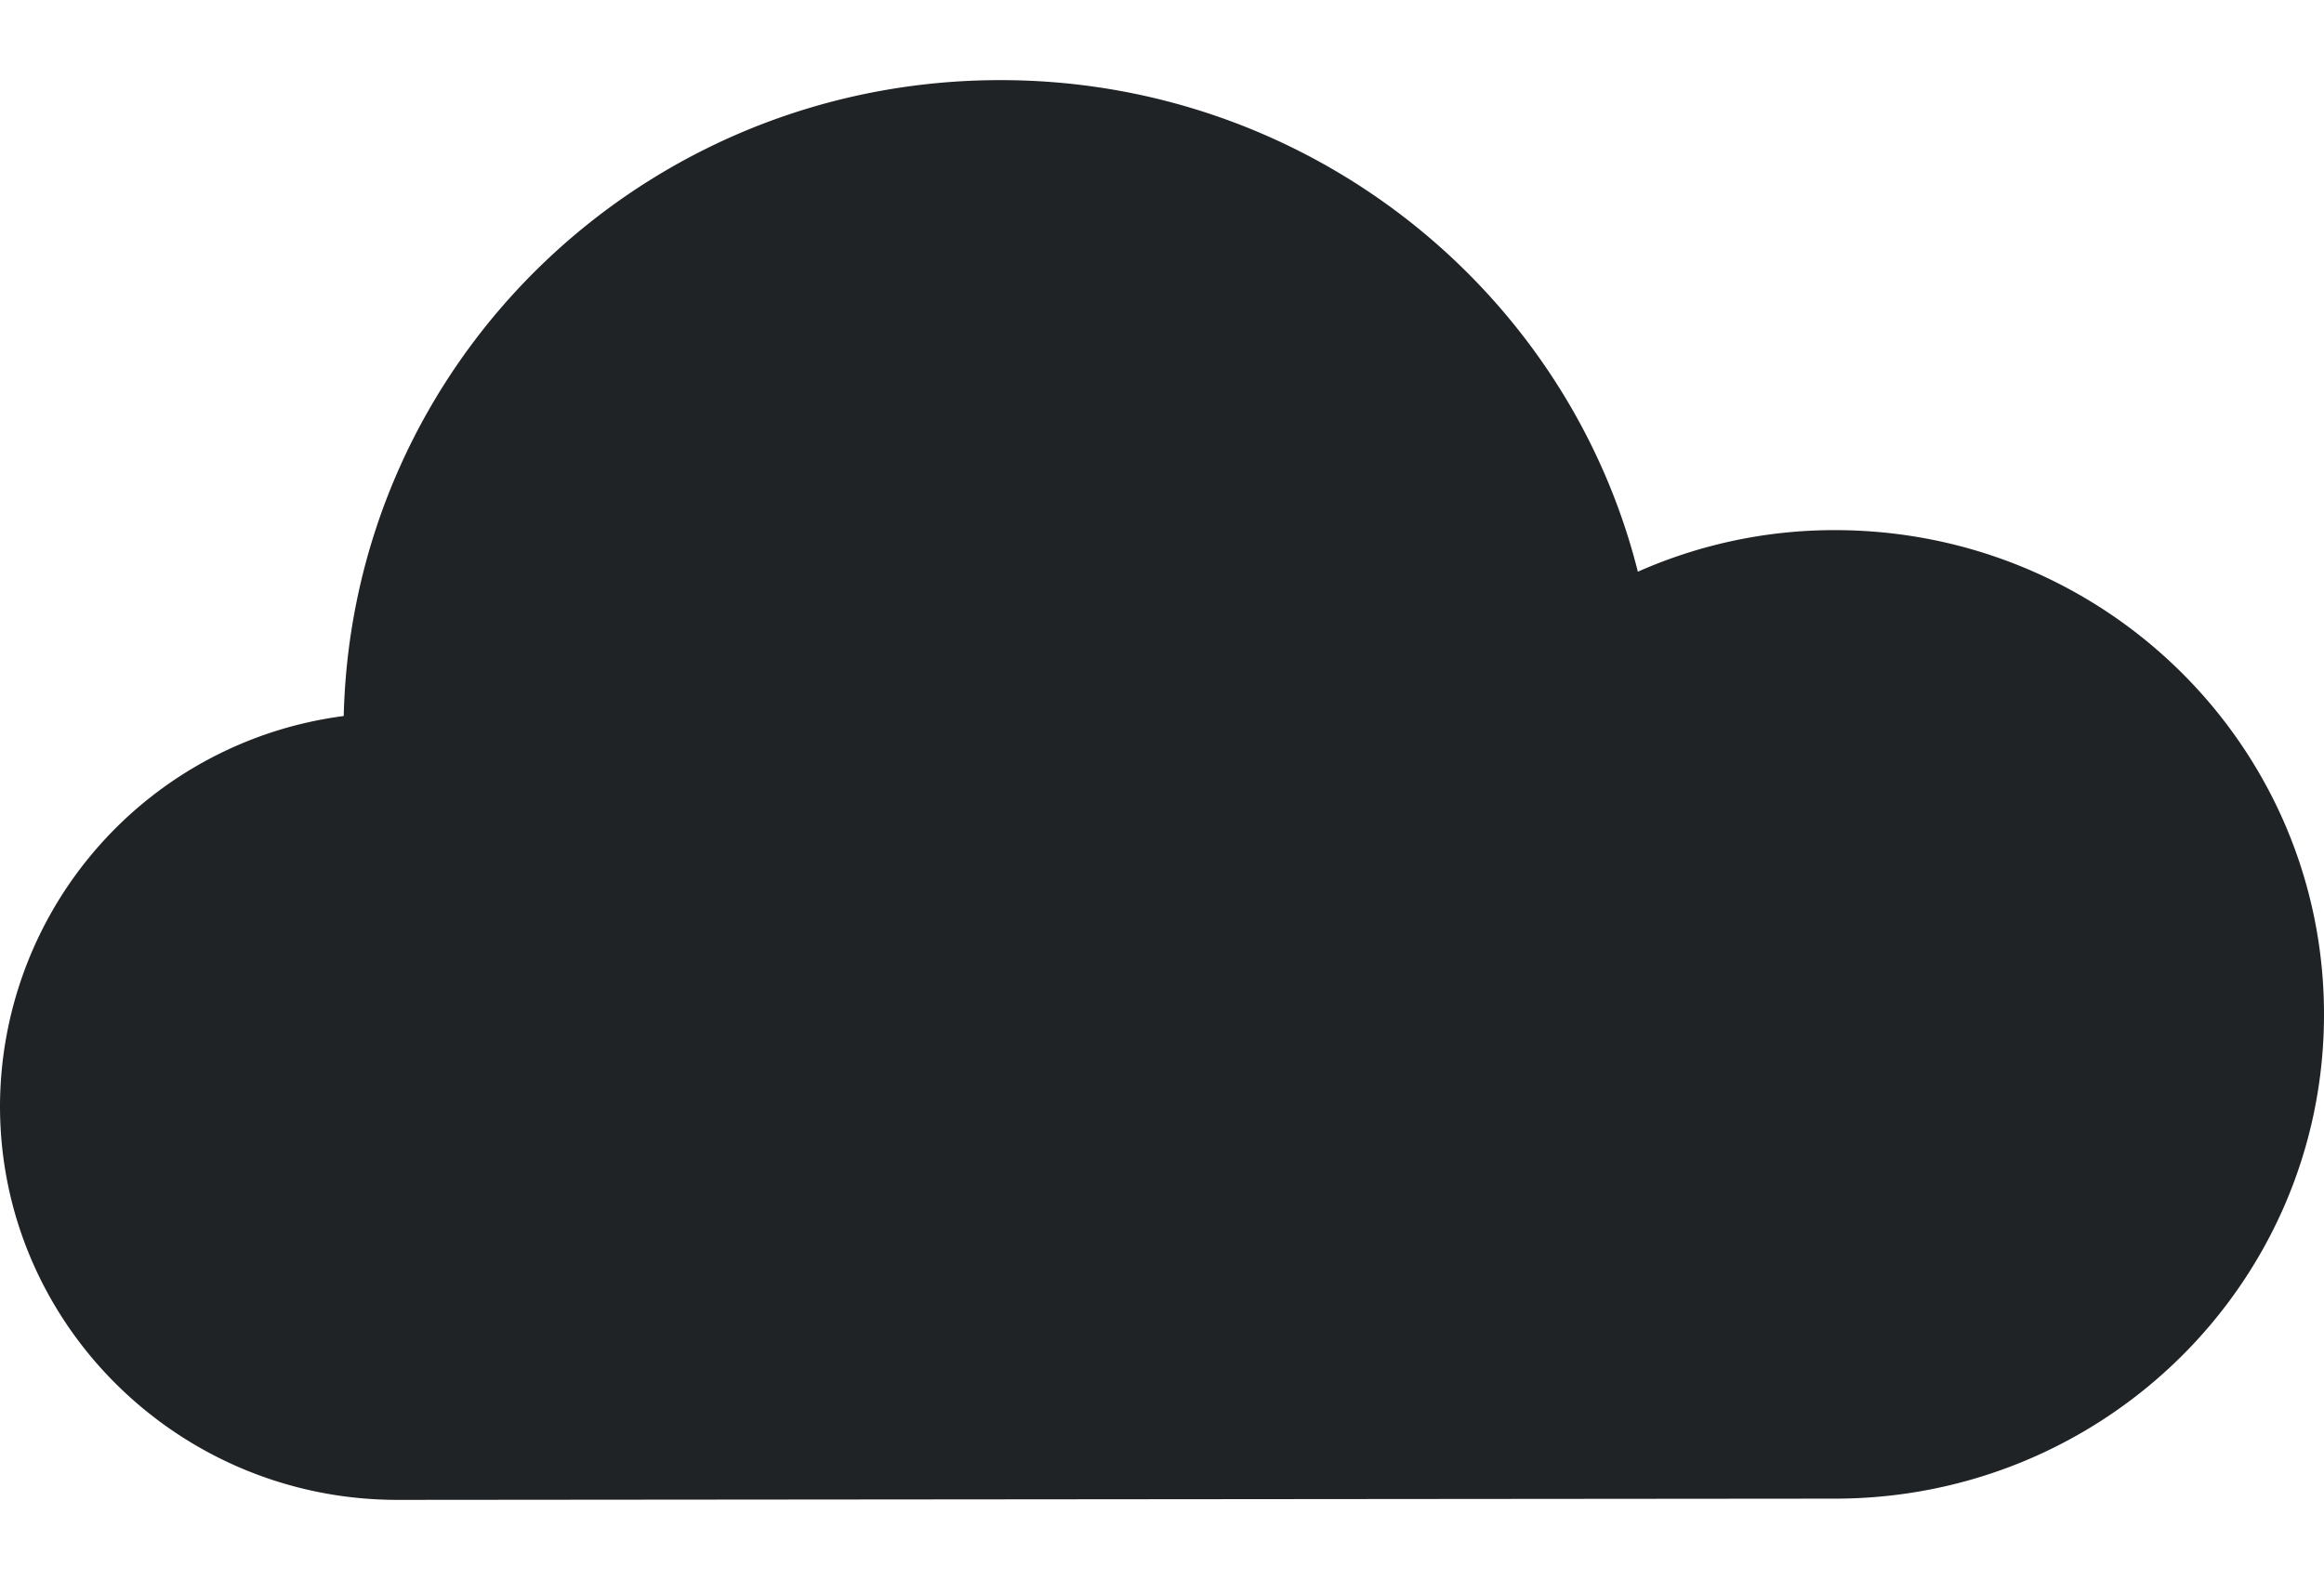
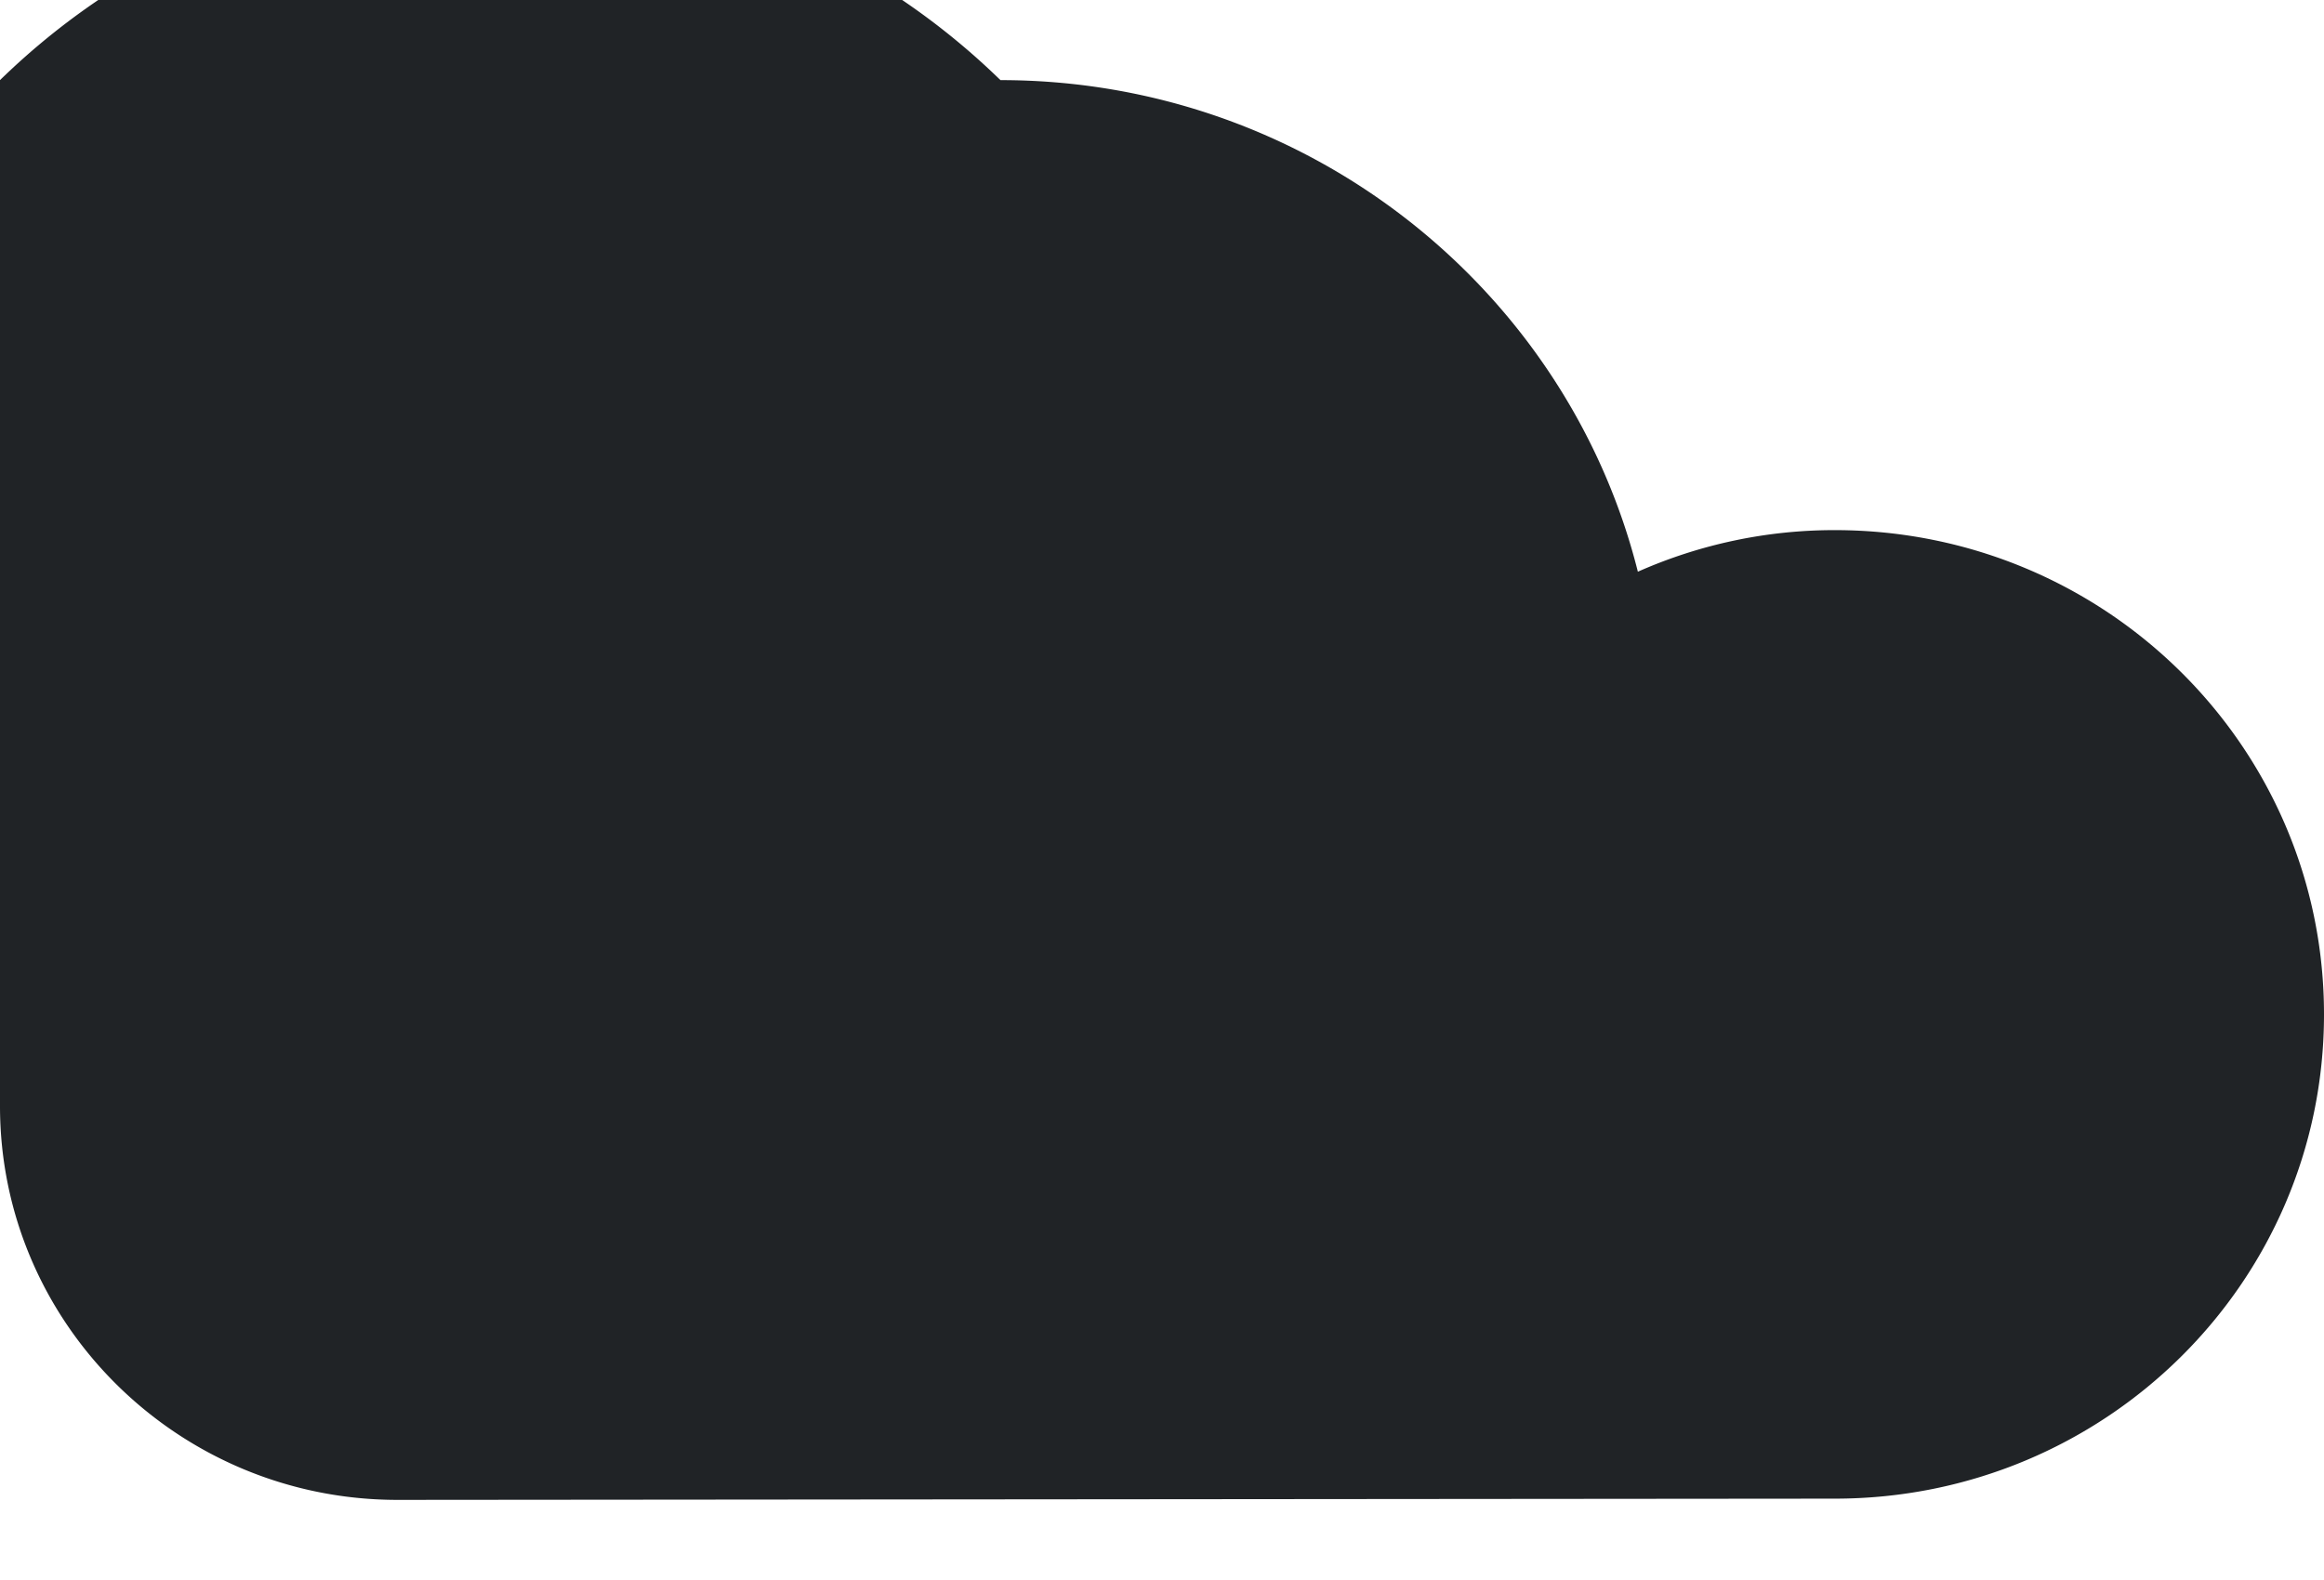
<svg xmlns="http://www.w3.org/2000/svg" width="500" height="340" viewBox="0 0 500 340">
  <style>

    img[src*="enterprise-feature-enterprise-cloud.svg"] + svg {
      filter: drop-shadow(10px 10px 15px rgba(0, 0, 0, 0.35)) drop-shadow(-10px -10px 15px rgba(255, 255, 255, 0.048));
      will-change: filter;
    }

  </style>
-   <path class="uk-preserve" d="M394.745,322.494C452.9,322.494,500,275.926,500,218.285S452.9,114.077,394.745,114.077a104.27,104.27,0,0,0-42.365,8.95C337.1,62.23,281.32,17.241,215.244,17.241c-77.076,0-139.451,60.753-141.294,136.841A84.862,84.862,0,0,0,0,238.015c0,46.847,38.428,84.744,85.526,84.744Z" fill="#202326" />
+   <path class="uk-preserve" d="M394.745,322.494C452.9,322.494,500,275.926,500,218.285S452.9,114.077,394.745,114.077a104.27,104.27,0,0,0-42.365,8.95C337.1,62.23,281.32,17.241,215.244,17.241A84.862,84.862,0,0,0,0,238.015c0,46.847,38.428,84.744,85.526,84.744Z" fill="#202326" />
</svg>